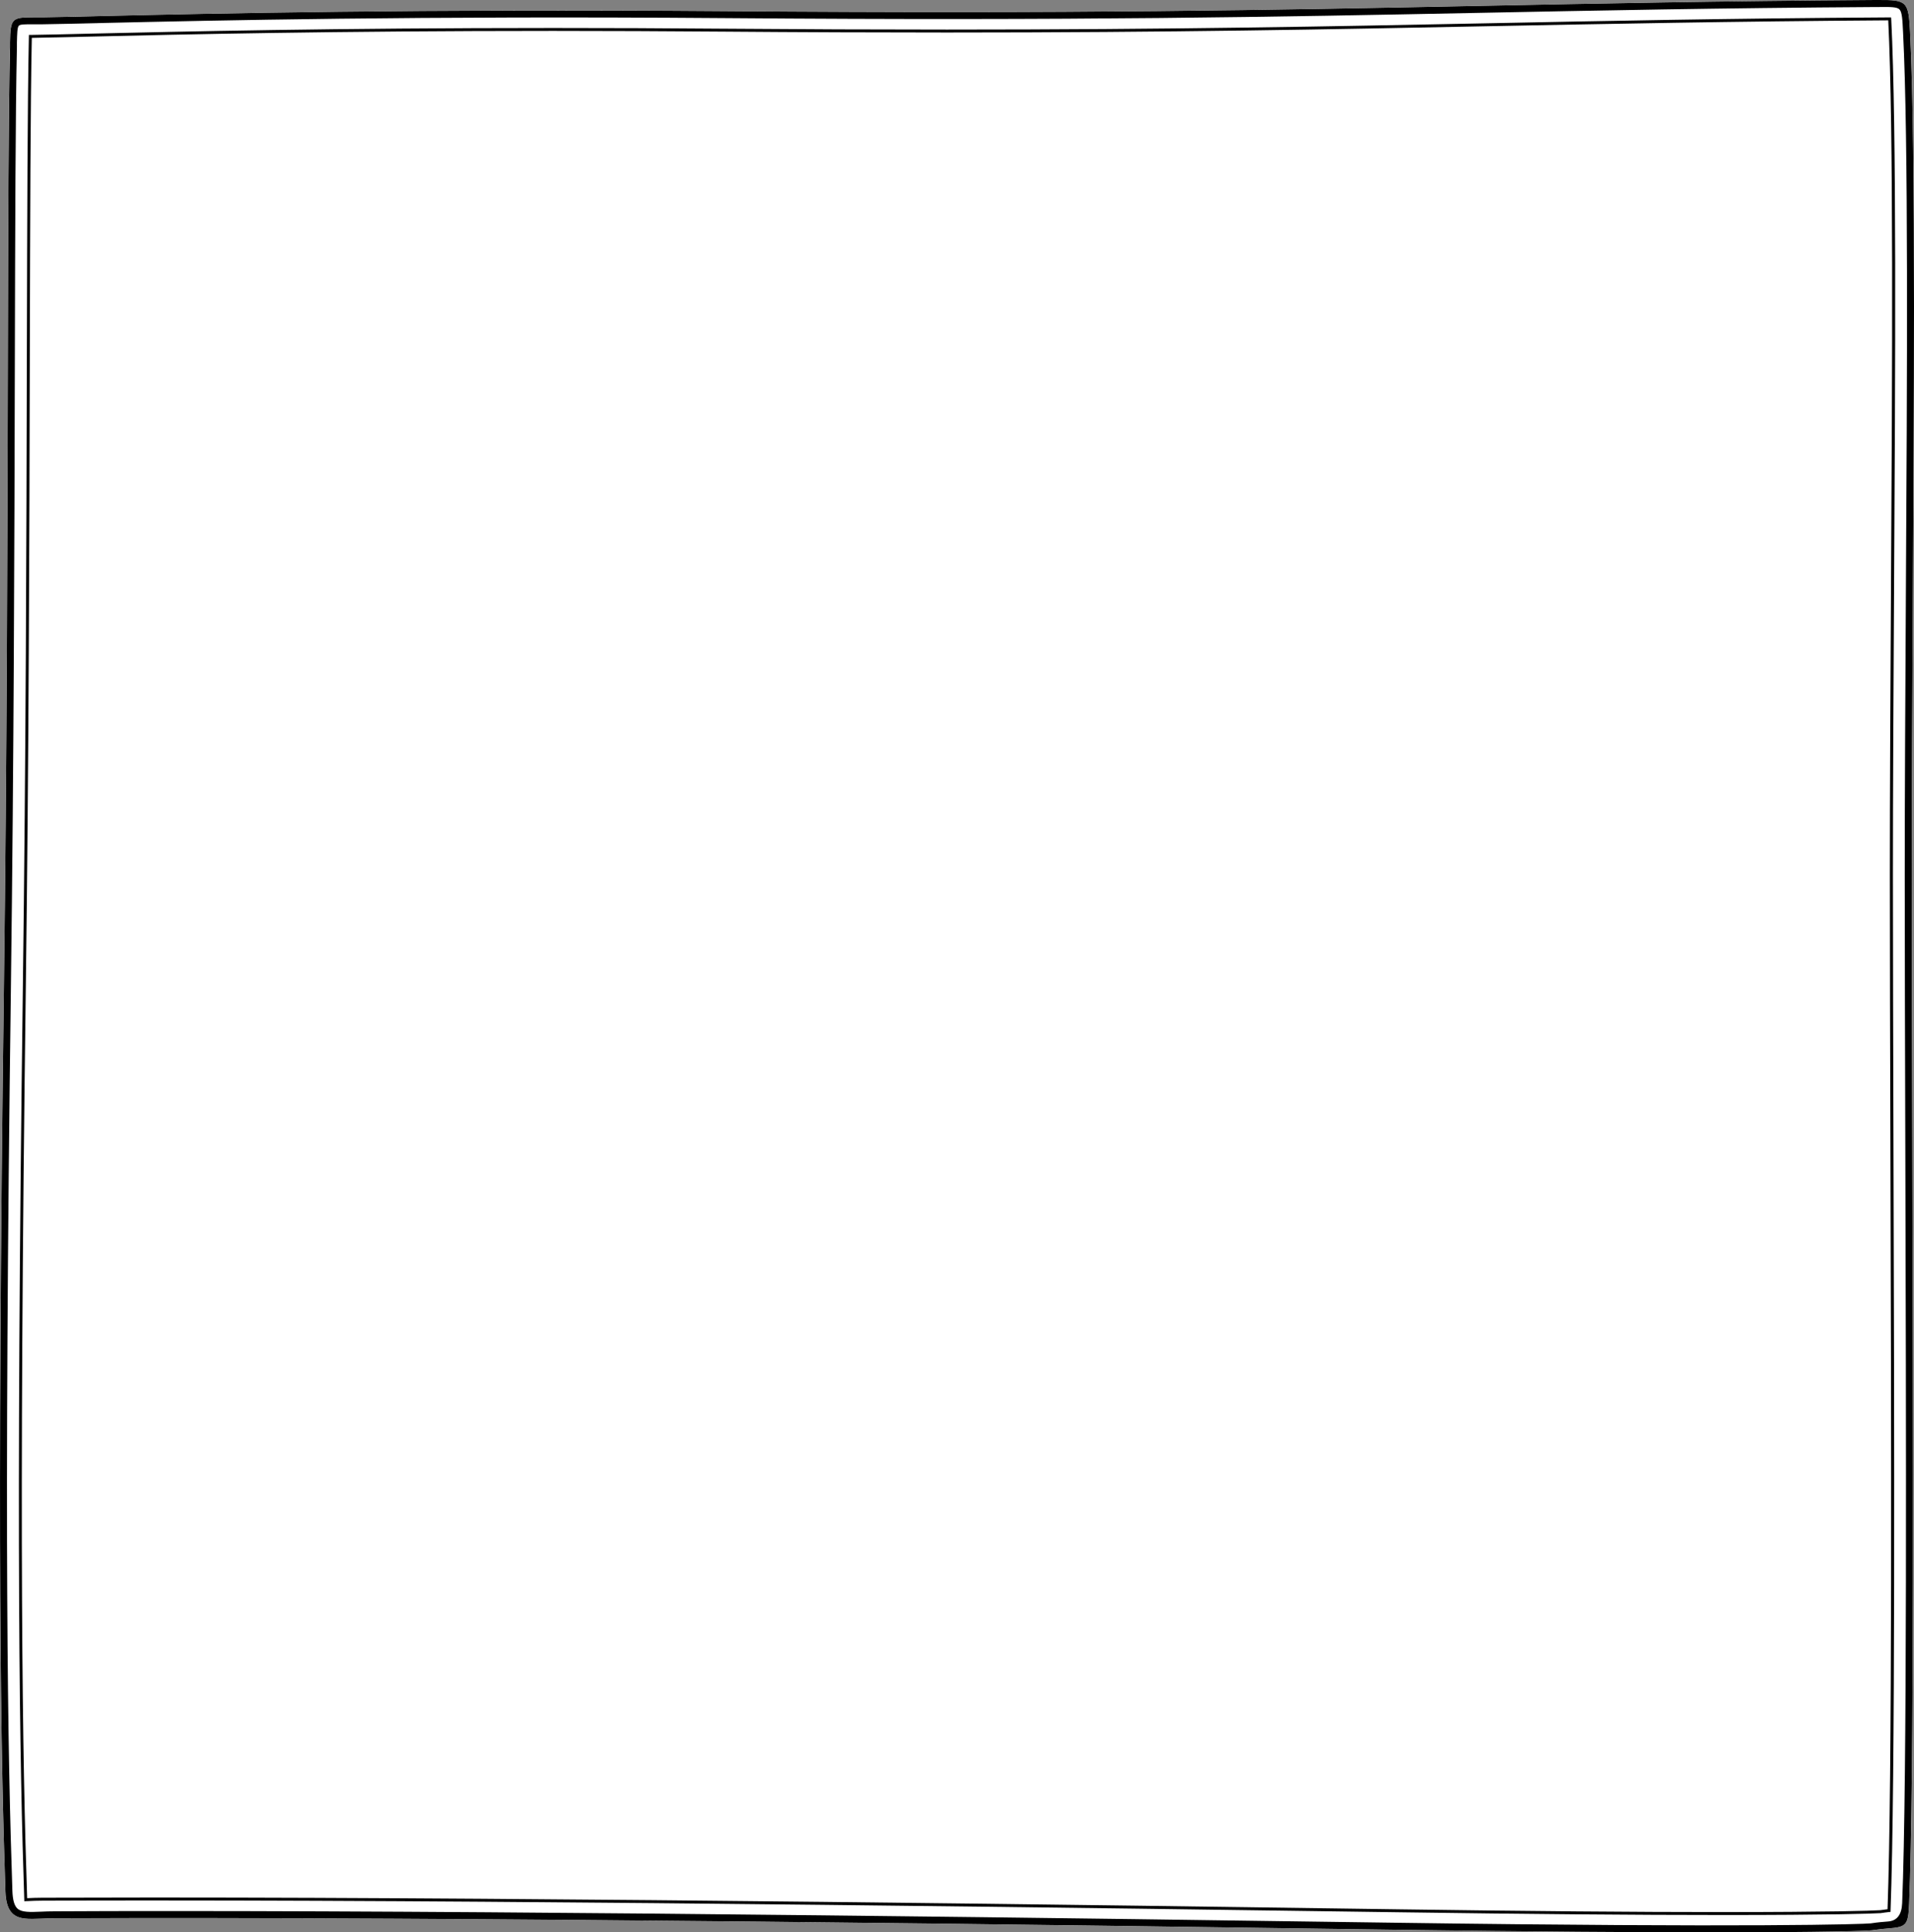
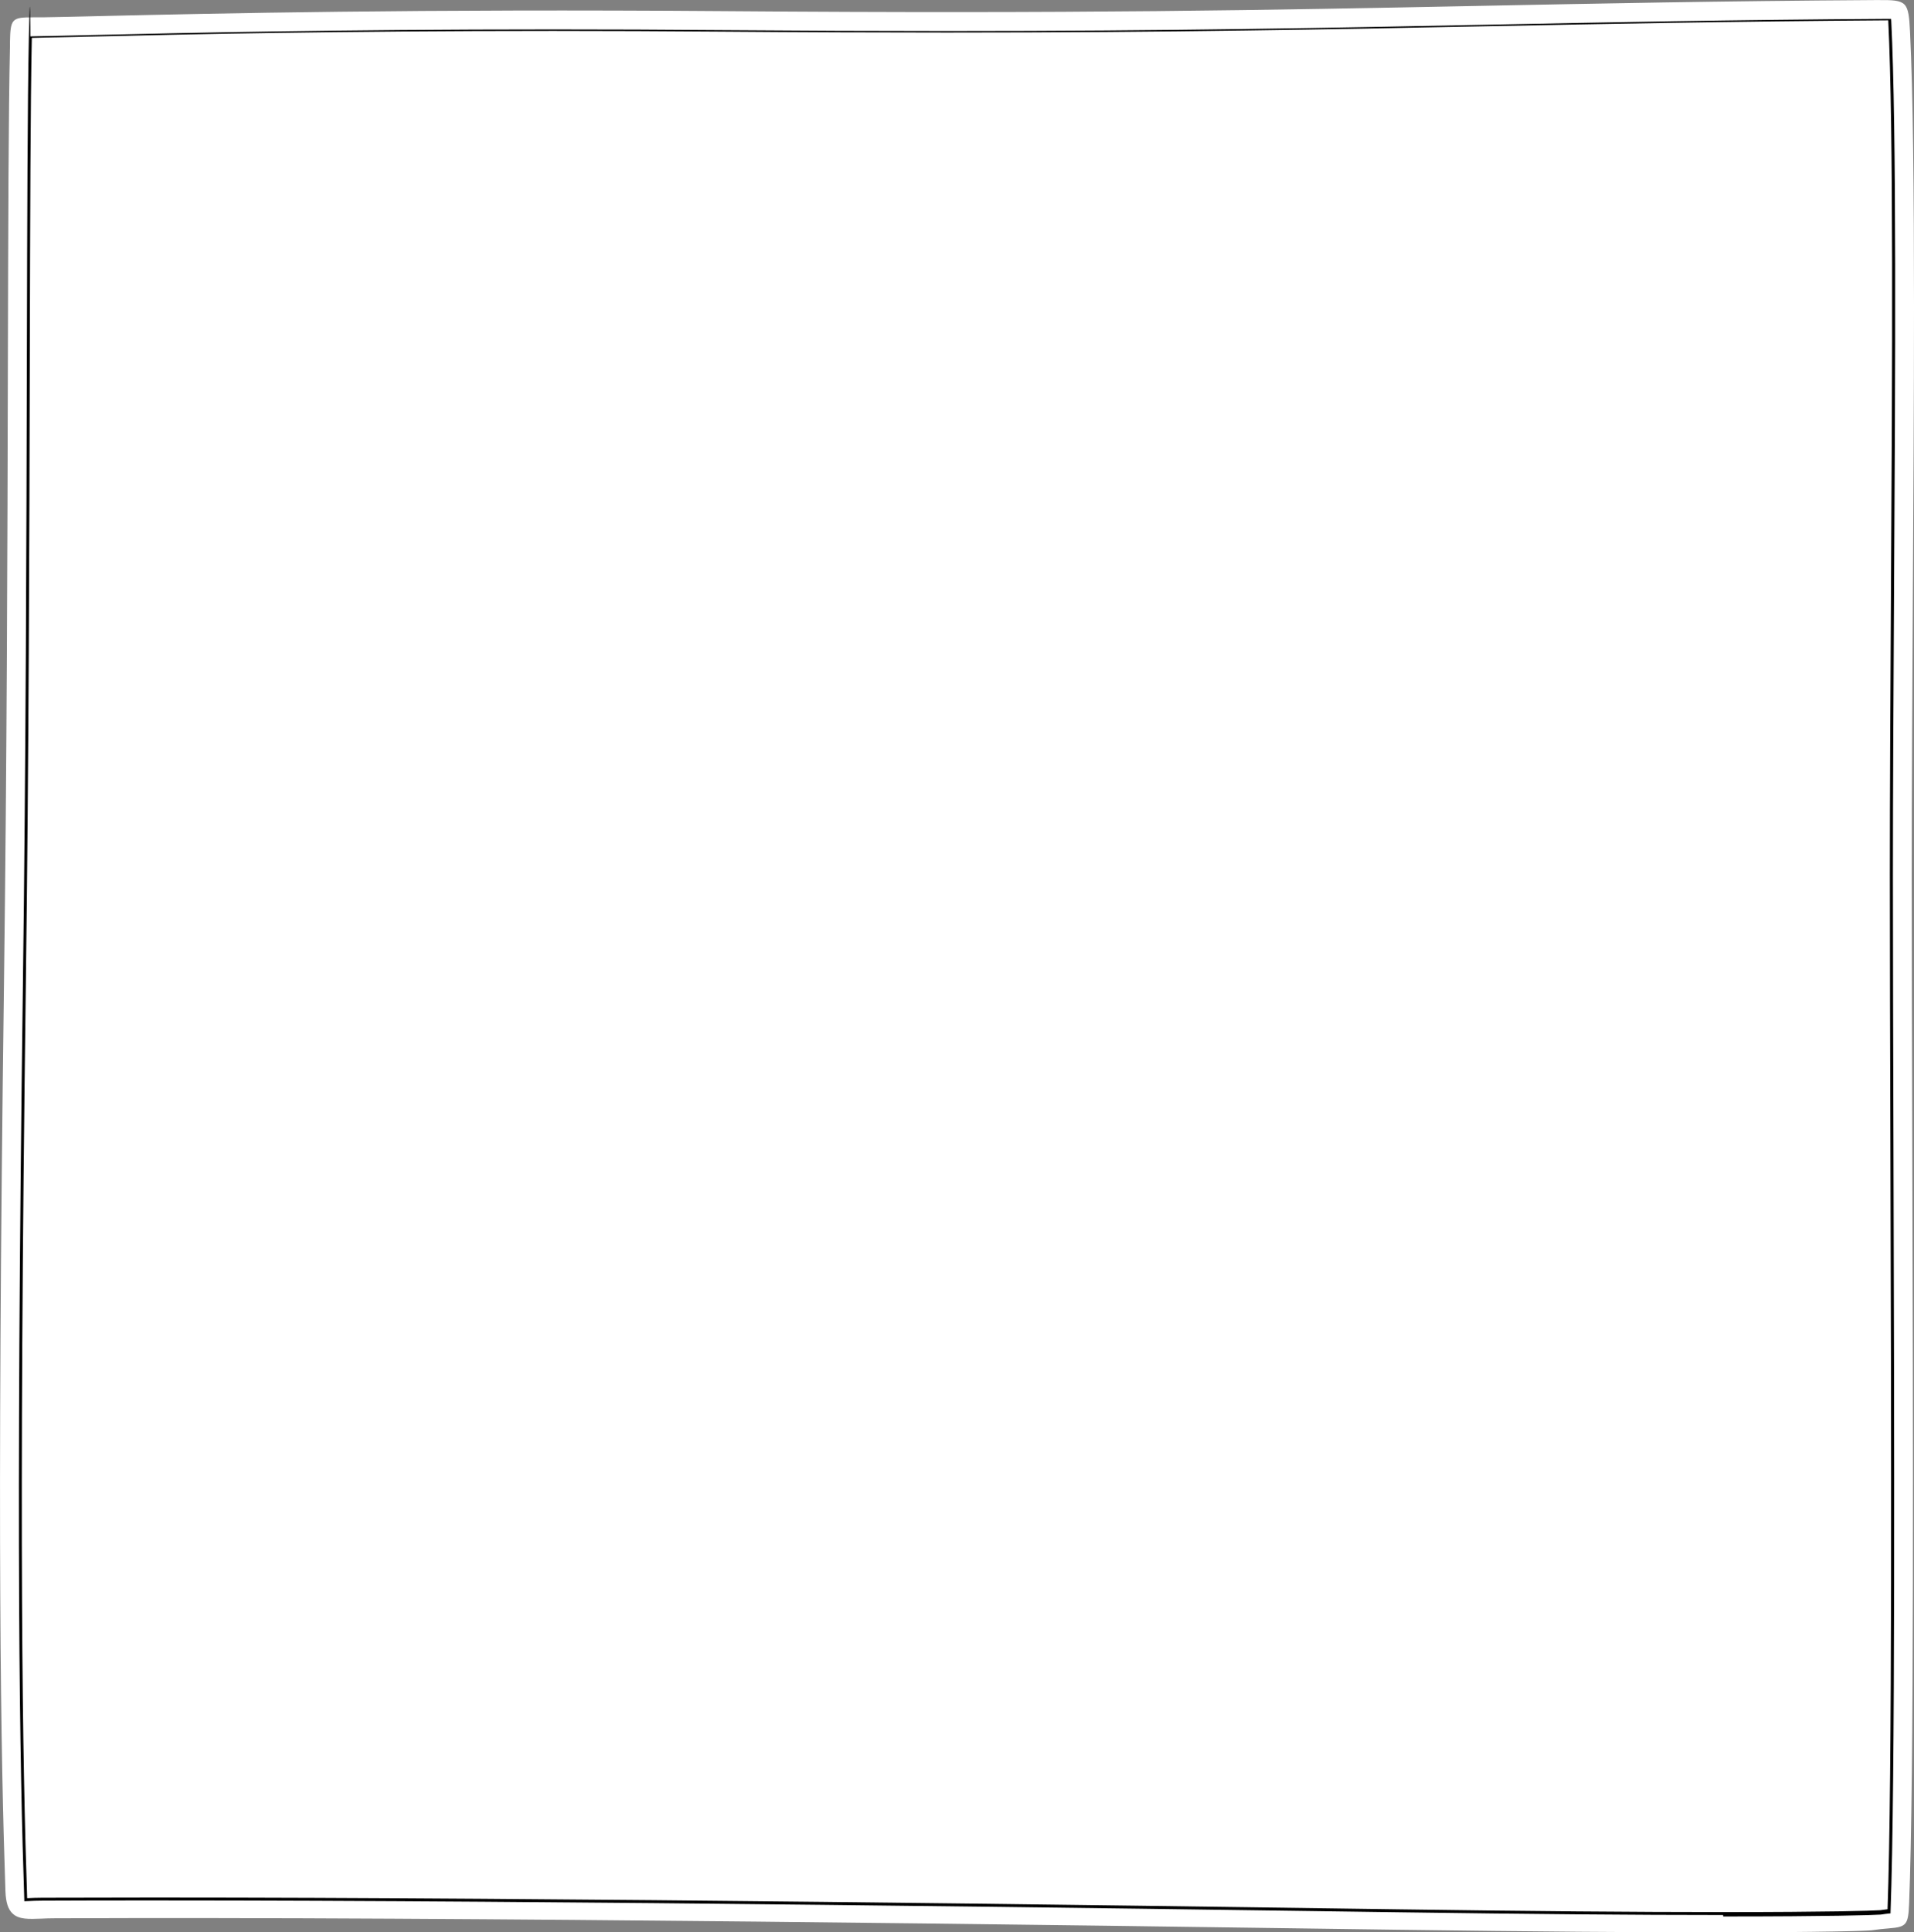
<svg xmlns="http://www.w3.org/2000/svg" id="Layer_2" viewBox="0 0 275.01 277.59">
  <rect x="0" y="0" width="275.01" height="277.59" fill="#808080" stroke="none" />
  <defs>
    <style>.cls-1{fill:#fff;}</style>
  </defs>
  <g id="Layer_1-2">
    <path class="cls-1" d="M274.76,164.21c.12,40.73.27,91.41-.45,109.22-.12,3.08-.37,3.39-2.92,3.59-.63.05-1.42.12-2.44.27-.5.08-6.66.3-22.92.3-10.56,0-25.38-.1-45.68-.38-46.62-.66-133.4-1.89-192.47-1.64-.68,0-1.31.02-1.89.05-1.89.07-3.26.13-4.17-.72-.66-.61-.98-1.6-1.04-3.21-.65-18.94-1.26-50.88-.21-130.3.42-32.05.5-63.44.56-88.67.05-20.45.09-36.6.3-45.97v-.66c.07-3.38.25-3.6,3.27-3.6.39,0,.84.01,1.35,0,2.13-.03,5.05-.1,8.76-.19,15.74-.36,45.06-1.04,89.4-.7,50.62.4,78.55-.16,108.12-.75,17.09-.34,34.76-.7,57.12-.84h.39c4.17-.03,4.38.18,4.6,4.58.43,8.72.57,22.99.57,39.51,0,13.13-.09,27.67-.17,42.01-.08,14.26-.16,27.73-.16,39.77,0,10.67.04,24.01.08,38.33Z" />
-     <path class="cls-1" d="M274.76,164.21c.12,40.73.27,91.41-.45,109.22-.12,3.08-.37,3.39-2.92,3.59-.63.05-1.42.12-2.44.27-.5.08-6.66.3-22.92.3-10.56,0-25.38-.1-45.68-.38-46.62-.66-133.4-1.89-192.47-1.64-.68,0-1.31.02-1.89.05-1.89.07-3.26.13-4.17-.72-.66-.61-.98-1.6-1.04-3.21-.65-18.94-1.26-50.88-.21-130.3.42-32.05.5-63.44.56-88.67.05-20.45.09-36.6.3-45.97v-.66c.07-3.38.25-3.6,3.27-3.6.39,0,.84.01,1.35,0,2.13-.03,5.05-.1,8.76-.19,15.74-.36,45.06-1.04,89.4-.7,50.62.4,78.55-.16,108.12-.75,17.09-.34,34.76-.7,57.12-.84h.39c4.17-.03,4.38.18,4.6,4.58.43,8.72.57,22.99.57,39.51,0,13.13-.09,27.67-.17,42.01-.08,14.26-.16,27.73-.16,39.77,0,10.67.04,24.01.08,38.33Z" />
-     <path d="M274.68,125.88c0-12.04.08-25.51.16-39.77.08-14.34.17-28.88.17-42.01,0-16.52-.14-30.79-.57-39.51-.22-4.4-.43-4.61-4.6-4.59h-.39c-22.36.15-40.03.51-57.12.85-29.57.59-57.5,1.15-108.12.75-44.34-.34-73.66.34-89.4.7-3.71.09-6.63.16-8.76.19-.51.01-.96,0-1.35,0-3.02,0-3.2.22-3.26,3.6v.66c-.22,9.37-.26,25.52-.31,45.97-.06,25.23-.14,56.62-.56,88.67-1.05,79.42-.44,111.36.21,130.3.06,1.61.38,2.6,1.04,3.21.91.85,2.28.79,4.17.72.58-.03,1.21-.05,1.89-.05,59.07-.25,145.85.98,192.47,1.64,20.3.28,35.12.38,45.68.38,16.26,0,22.42-.22,22.92-.3,1.02-.15,1.81-.22,2.44-.27,2.55-.2,2.8-.51,2.92-3.59.72-17.81.57-68.49.45-109.22-.04-14.32-.08-27.66-.08-38.33ZM273.76,164.21c.12,40.72.27,91.39-.45,109.18q-.1,2.48-2,2.64c-.65.05-1.46.11-2.5.27-.9.12-17.3.63-68.45-.09-42.53-.6-118.47-1.68-176.32-1.68-5.57,0-10.97.01-16.16.04-.7,0-1.34.02-1.93.05-1.65.07-2.84.11-3.45-.45-.44-.41-.67-1.21-.72-2.51-.65-18.94-1.26-50.86-.21-130.26.42-32.05.5-63.45.56-88.68.05-20.44.09-36.59.3-45.94v-.67c.03-1.3.05-2.16.27-2.41.2-.22.91-.21,2-.21.39,0,.85.01,1.37,0,2.13-.03,5.05-.1,8.76-.19,15.74-.36,45.04-1.04,89.37-.7,50.63.4,79.87-.19,108.15-.75,17.08-.34,34.75-.7,57.11-.84h.39c1.74-.02,2.71-.03,3.07.34.38.38.43,1.47.52,3.29.78,15.62.59,49.09.4,81.46-.08,14.27-.16,27.74-.16,39.78,0,10.68.04,24.01.08,38.33Z" />
-     <path d="M247.58,275.1h0c-12.53,0-28.11-.13-46.3-.39-41.98-.59-120.13-1.7-178.71-1.7-5.68,0-11.19,0-16.49.03-.77,0-1.47.03-2.08.06l-.51.02v-.21c-.65-19.12-1.26-51.33-.2-131.42.43-32.58.51-64.46.57-90.07.05-20.44.09-36.59.29-46.19v-.21s.21,0,.21,0c2.15-.03,5.09-.1,8.82-.19,12.99-.3,34.66-.81,66.3-.81,7.94,0,16.1.03,24.24.1,11.56.09,22.13.13,32.33.13,32.51,0,55.33-.46,77.41-.9,17.3-.35,35.2-.71,57.85-.85h.41s.02.27.02.27c.78,15.77.59,49.7.4,82.51-.08,14.47-.16,28.13-.16,40.4,0,10.83.04,24.45.08,38.87v.07c.12,40.6.27,91.14-.42,109.85v.18s-.19.02-.19.02c-.37.04-.78.09-1.23.16-1.15.08-7.42.27-22.62.27ZM22.57,272.59c58.58,0,136.73,1.1,178.71,1.7,18.19.26,33.77.39,46.3.39h0c15.19,0,21.45-.19,22.58-.27.37-.05.72-.1,1.05-.14.68-18.85.53-69.18.41-109.65v-.07c-.04-14.42-.08-28.04-.08-38.87,0-12.27.08-25.94.16-40.41.19-32.71.38-66.54-.39-82.35h0c-22.65.15-40.54.51-57.85.85-22.08.44-44.91.9-77.42.9-10.2,0-20.77-.04-32.33-.13-8.14-.06-16.29-.1-24.24-.1-31.64,0-53.3.5-66.24.81-3.65.09-6.53.15-8.66.19-.2,9.62-.24,25.68-.29,45.98-.06,25.62-.14,57.5-.57,90.08-1.06,79.78-.46,112.04.19,131.18h.08c.59-.03,1.32-.06,2.1-.06,5.3-.02,10.81-.03,16.49-.03Z" />
+     <path d="M247.58,275.1h0c-12.53,0-28.11-.13-46.3-.39-41.98-.59-120.13-1.7-178.71-1.7-5.68,0-11.19,0-16.49.03-.77,0-1.47.03-2.08.06l-.51.02v-.21c-.65-19.12-1.26-51.33-.2-131.42.43-32.58.51-64.46.57-90.07.05-20.44.09-36.59.29-46.19s.21,0,.21,0c2.15-.03,5.09-.1,8.82-.19,12.99-.3,34.66-.81,66.3-.81,7.94,0,16.1.03,24.24.1,11.56.09,22.13.13,32.33.13,32.51,0,55.33-.46,77.41-.9,17.3-.35,35.2-.71,57.85-.85h.41s.02.27.02.27c.78,15.77.59,49.7.4,82.51-.08,14.47-.16,28.13-.16,40.4,0,10.83.04,24.45.08,38.87v.07c.12,40.6.27,91.14-.42,109.85v.18s-.19.02-.19.02c-.37.04-.78.09-1.23.16-1.15.08-7.42.27-22.62.27ZM22.57,272.59c58.58,0,136.73,1.1,178.71,1.7,18.19.26,33.77.39,46.3.39h0c15.19,0,21.45-.19,22.58-.27.37-.05.72-.1,1.05-.14.68-18.85.53-69.18.41-109.65v-.07c-.04-14.42-.08-28.04-.08-38.87,0-12.27.08-25.94.16-40.41.19-32.71.38-66.54-.39-82.35h0c-22.65.15-40.54.51-57.85.85-22.08.44-44.91.9-77.42.9-10.2,0-20.77-.04-32.33-.13-8.14-.06-16.29-.1-24.24-.1-31.64,0-53.3.5-66.24.81-3.65.09-6.53.15-8.66.19-.2,9.62-.24,25.68-.29,45.98-.06,25.62-.14,57.5-.57,90.08-1.06,79.78-.46,112.04.19,131.18h.08c.59-.03,1.32-.06,2.1-.06,5.3-.02,10.81-.03,16.49-.03Z" />
  </g>
</svg>